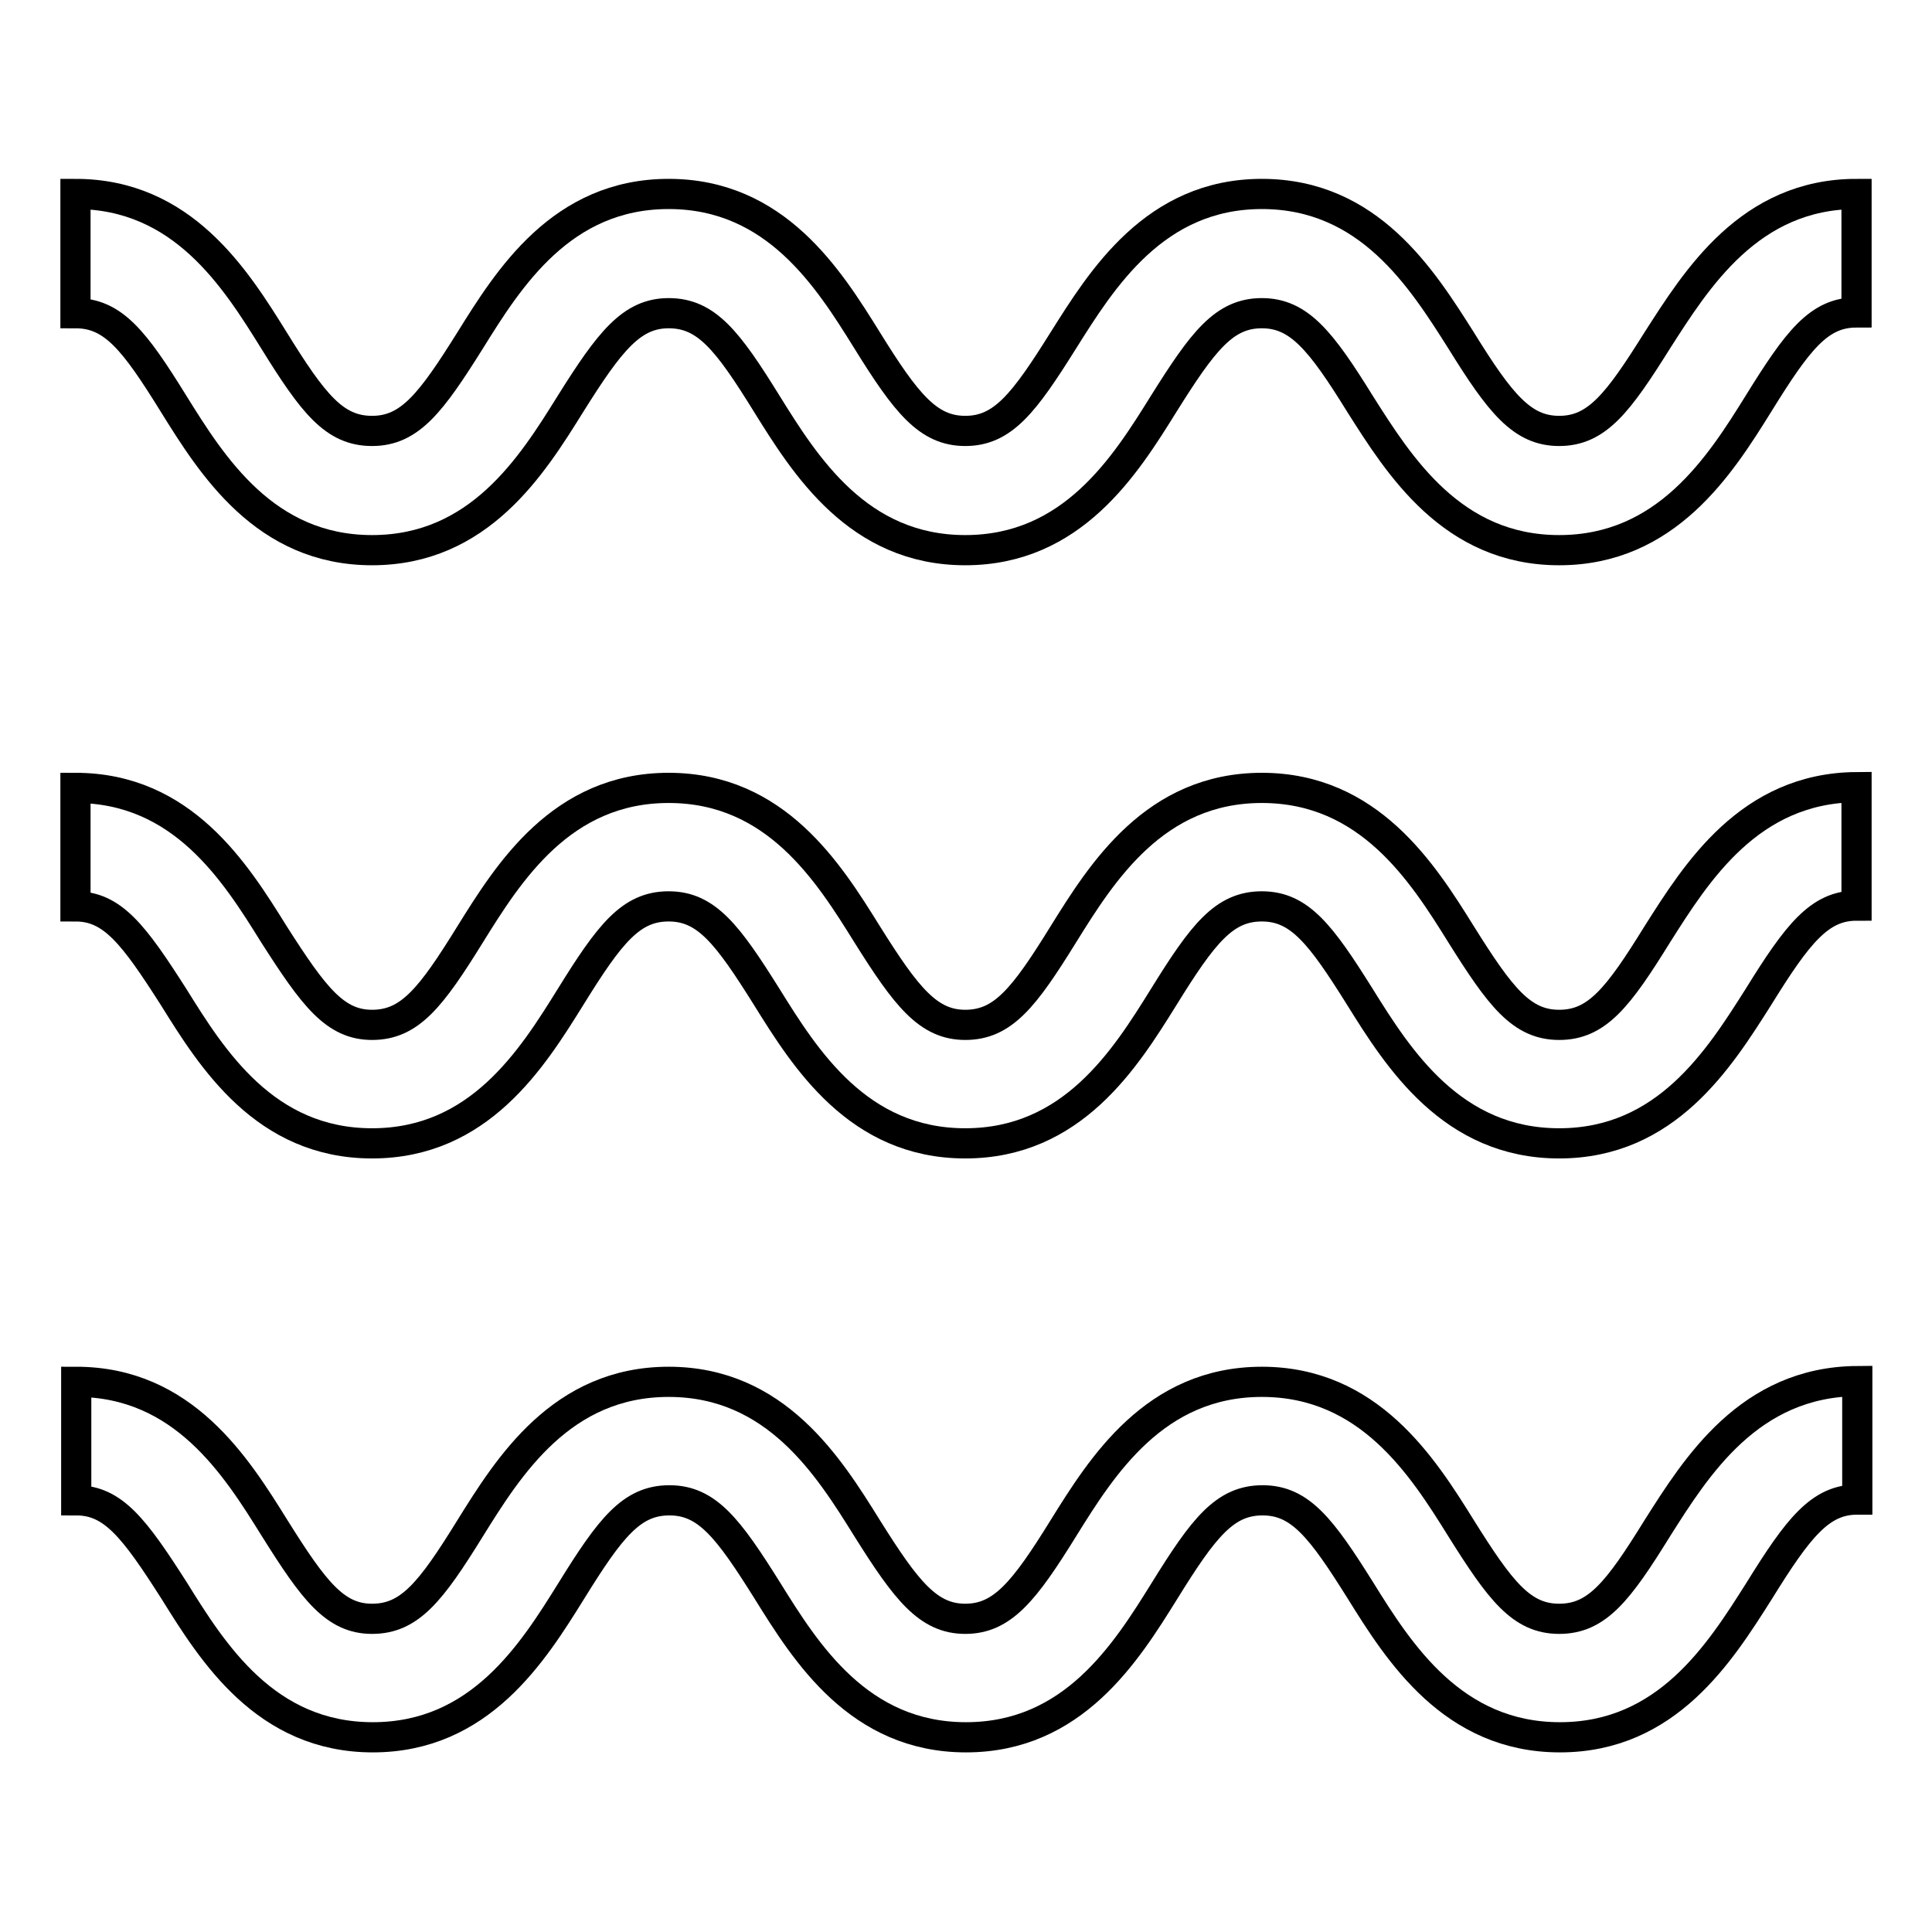
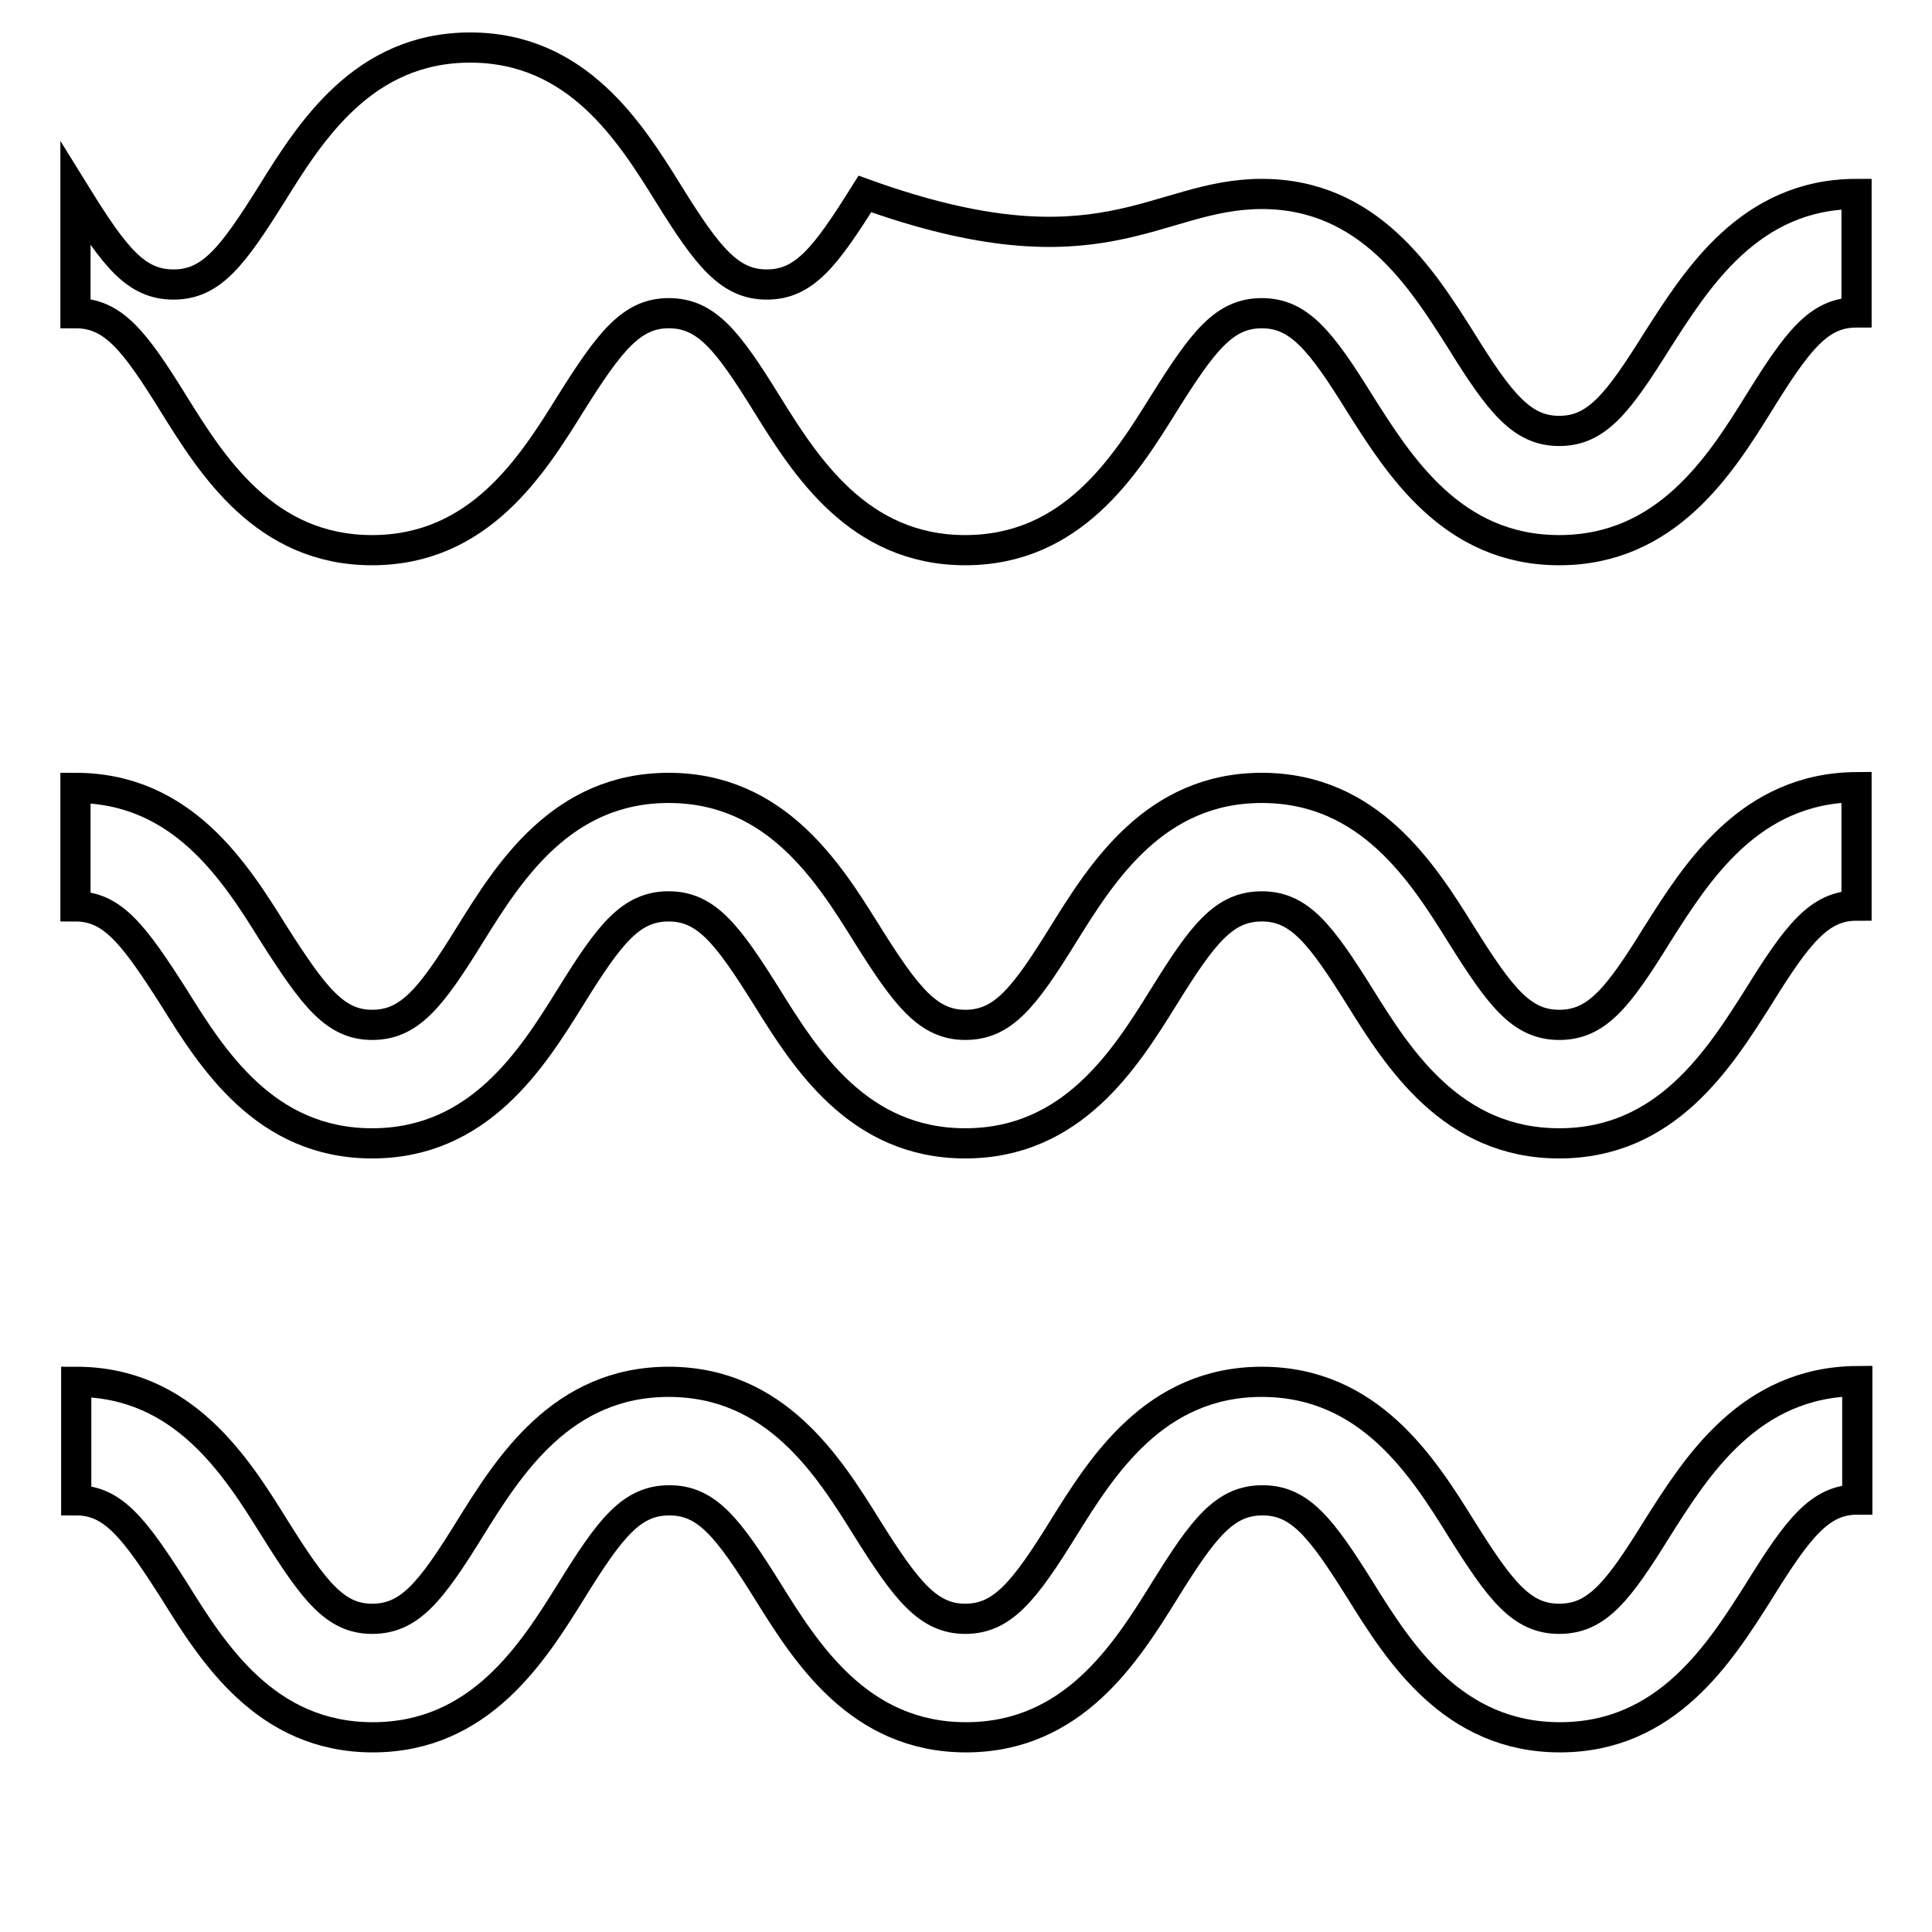
<svg xmlns="http://www.w3.org/2000/svg" version="1.1" x="0px" y="0px" viewBox="0 0 256 256" enable-background="new 0 0 256 256" xml:space="preserve">
  <g>
-     <path stroke-width="4" fill-opacity="0" stroke="#000000" d="M246,25.7v15.7c-5,0-7.8,3.7-13,12.1c-5.1,8.2-12.2,19.4-26.4,19.4s-21.2-11.2-26.4-19.4 c-5.2-8.4-8.1-12-13-12c-5,0-7.8,3.7-13,12c-5.1,8.2-12.1,19.4-26.3,19.4c-14.2,0-21.2-11.2-26.3-19.4c-5.2-8.4-8-12-13-12 c-4.9,0-7.8,3.7-13,12c-5.1,8.2-12.1,19.4-26.3,19.4S28.1,61.7,23,53.5c-5.2-8.4-8-12-13-12V25.7c14.2,0,21.2,11.2,26.3,19.4 c5.2,8.4,8,12,13,12c5,0,7.8-3.7,13-12c5.1-8.2,12.1-19.4,26.3-19.4s21.2,11.2,26.3,19.4c5.2,8.4,8.1,12,13,12c5,0,7.8-3.7,13-12 C146,37,153,25.7,167.2,25.7c14.2,0,21.2,11.2,26.4,19.4c5.2,8.4,8.1,12,13,12c5,0,7.8-3.7,13-12C224.8,37,231.8,25.7,246,25.7z  M219.6,123.8c-5.2,8.4-8,12-13,12c-5,0-7.8-3.7-13-12c-5.1-8.2-12.2-19.4-26.4-19.4c-14.2,0-21.2,11.2-26.3,19.4 c-5.2,8.4-8,12-13,12c-4.9,0-7.8-3.7-13-12c-5.1-8.2-12.1-19.4-26.3-19.4s-21.2,11.2-26.3,19.4c-5.2,8.4-8,12-13,12 c-4.9,0-7.7-3.7-13-12c-5.1-8.2-12.1-19.4-26.3-19.4v15.7c4.9,0,7.7,3.7,13,12c5.1,8.2,12.1,19.4,26.3,19.4 c14.2,0,21.2-11.2,26.3-19.4c5.2-8.4,8-12,13-12c5,0,7.8,3.7,13,12c5.1,8.2,12.1,19.4,26.3,19.4s21.2-11.2,26.3-19.4 c5.2-8.4,8-12,13-12c5,0,7.8,3.7,13,12c5.1,8.2,12.2,19.4,26.4,19.4c14.2,0,21.2-11.2,26.4-19.4c5.2-8.4,8.1-12.1,13-12.1v-15.7 C231.8,104.4,224.8,115.6,219.6,123.8z M219.6,202.5c-5.2,8.4-8,12-13,12c-5,0-7.8-3.7-13-12c-5.1-8.2-12.2-19.4-26.4-19.4 c-14.2,0-21.2,11.2-26.3,19.4c-5.2,8.4-8.1,12-13,12c-4.9,0-7.8-3.7-13-12c-5.1-8.2-12.1-19.4-26.3-19.4s-21.2,11.2-26.3,19.4 c-5.2,8.4-8,12-13,12c-4.9,0-7.7-3.7-12.9-12c-5.1-8.2-12.1-19.4-26.3-19.4v15.7c4.9,0,7.7,3.7,13,12c5.1,8.2,12.1,19.4,26.3,19.4 c14.2,0,21.2-11.2,26.3-19.4c5.2-8.4,8-12,13-12c5,0,7.8,3.7,13,12c5.1,8.2,12.1,19.4,26.3,19.4s21.2-11.2,26.3-19.4 c5.2-8.4,8-12,13-12c5,0,7.8,3.7,13,12c5.1,8.2,12.2,19.4,26.4,19.4c14.2,0,21.2-11.2,26.4-19.4c5.2-8.4,8.1-12.1,13-12.1v-15.7 C231.8,183.1,224.8,194.3,219.6,202.5z" />
+     <path stroke-width="4" fill-opacity="0" stroke="#000000" d="M246,25.7v15.7c-5,0-7.8,3.7-13,12.1c-5.1,8.2-12.2,19.4-26.4,19.4s-21.2-11.2-26.4-19.4 c-5.2-8.4-8.1-12-13-12c-5,0-7.8,3.7-13,12c-5.1,8.2-12.1,19.4-26.3,19.4c-14.2,0-21.2-11.2-26.3-19.4c-5.2-8.4-8-12-13-12 c-4.9,0-7.8,3.7-13,12c-5.1,8.2-12.1,19.4-26.3,19.4S28.1,61.7,23,53.5c-5.2-8.4-8-12-13-12V25.7c5.2,8.4,8,12,13,12c5,0,7.8-3.7,13-12c5.1-8.2,12.1-19.4,26.3-19.4s21.2,11.2,26.3,19.4c5.2,8.4,8.1,12,13,12c5,0,7.8-3.7,13-12 C146,37,153,25.7,167.2,25.7c14.2,0,21.2,11.2,26.4,19.4c5.2,8.4,8.1,12,13,12c5,0,7.8-3.7,13-12C224.8,37,231.8,25.7,246,25.7z  M219.6,123.8c-5.2,8.4-8,12-13,12c-5,0-7.8-3.7-13-12c-5.1-8.2-12.2-19.4-26.4-19.4c-14.2,0-21.2,11.2-26.3,19.4 c-5.2,8.4-8,12-13,12c-4.9,0-7.8-3.7-13-12c-5.1-8.2-12.1-19.4-26.3-19.4s-21.2,11.2-26.3,19.4c-5.2,8.4-8,12-13,12 c-4.9,0-7.7-3.7-13-12c-5.1-8.2-12.1-19.4-26.3-19.4v15.7c4.9,0,7.7,3.7,13,12c5.1,8.2,12.1,19.4,26.3,19.4 c14.2,0,21.2-11.2,26.3-19.4c5.2-8.4,8-12,13-12c5,0,7.8,3.7,13,12c5.1,8.2,12.1,19.4,26.3,19.4s21.2-11.2,26.3-19.4 c5.2-8.4,8-12,13-12c5,0,7.8,3.7,13,12c5.1,8.2,12.2,19.4,26.4,19.4c14.2,0,21.2-11.2,26.4-19.4c5.2-8.4,8.1-12.1,13-12.1v-15.7 C231.8,104.4,224.8,115.6,219.6,123.8z M219.6,202.5c-5.2,8.4-8,12-13,12c-5,0-7.8-3.7-13-12c-5.1-8.2-12.2-19.4-26.4-19.4 c-14.2,0-21.2,11.2-26.3,19.4c-5.2,8.4-8.1,12-13,12c-4.9,0-7.8-3.7-13-12c-5.1-8.2-12.1-19.4-26.3-19.4s-21.2,11.2-26.3,19.4 c-5.2,8.4-8,12-13,12c-4.9,0-7.7-3.7-12.9-12c-5.1-8.2-12.1-19.4-26.3-19.4v15.7c4.9,0,7.7,3.7,13,12c5.1,8.2,12.1,19.4,26.3,19.4 c14.2,0,21.2-11.2,26.3-19.4c5.2-8.4,8-12,13-12c5,0,7.8,3.7,13,12c5.1,8.2,12.1,19.4,26.3,19.4s21.2-11.2,26.3-19.4 c5.2-8.4,8-12,13-12c5,0,7.8,3.7,13,12c5.1,8.2,12.2,19.4,26.4,19.4c14.2,0,21.2-11.2,26.4-19.4c5.2-8.4,8.1-12.1,13-12.1v-15.7 C231.8,183.1,224.8,194.3,219.6,202.5z" />
  </g>
</svg>